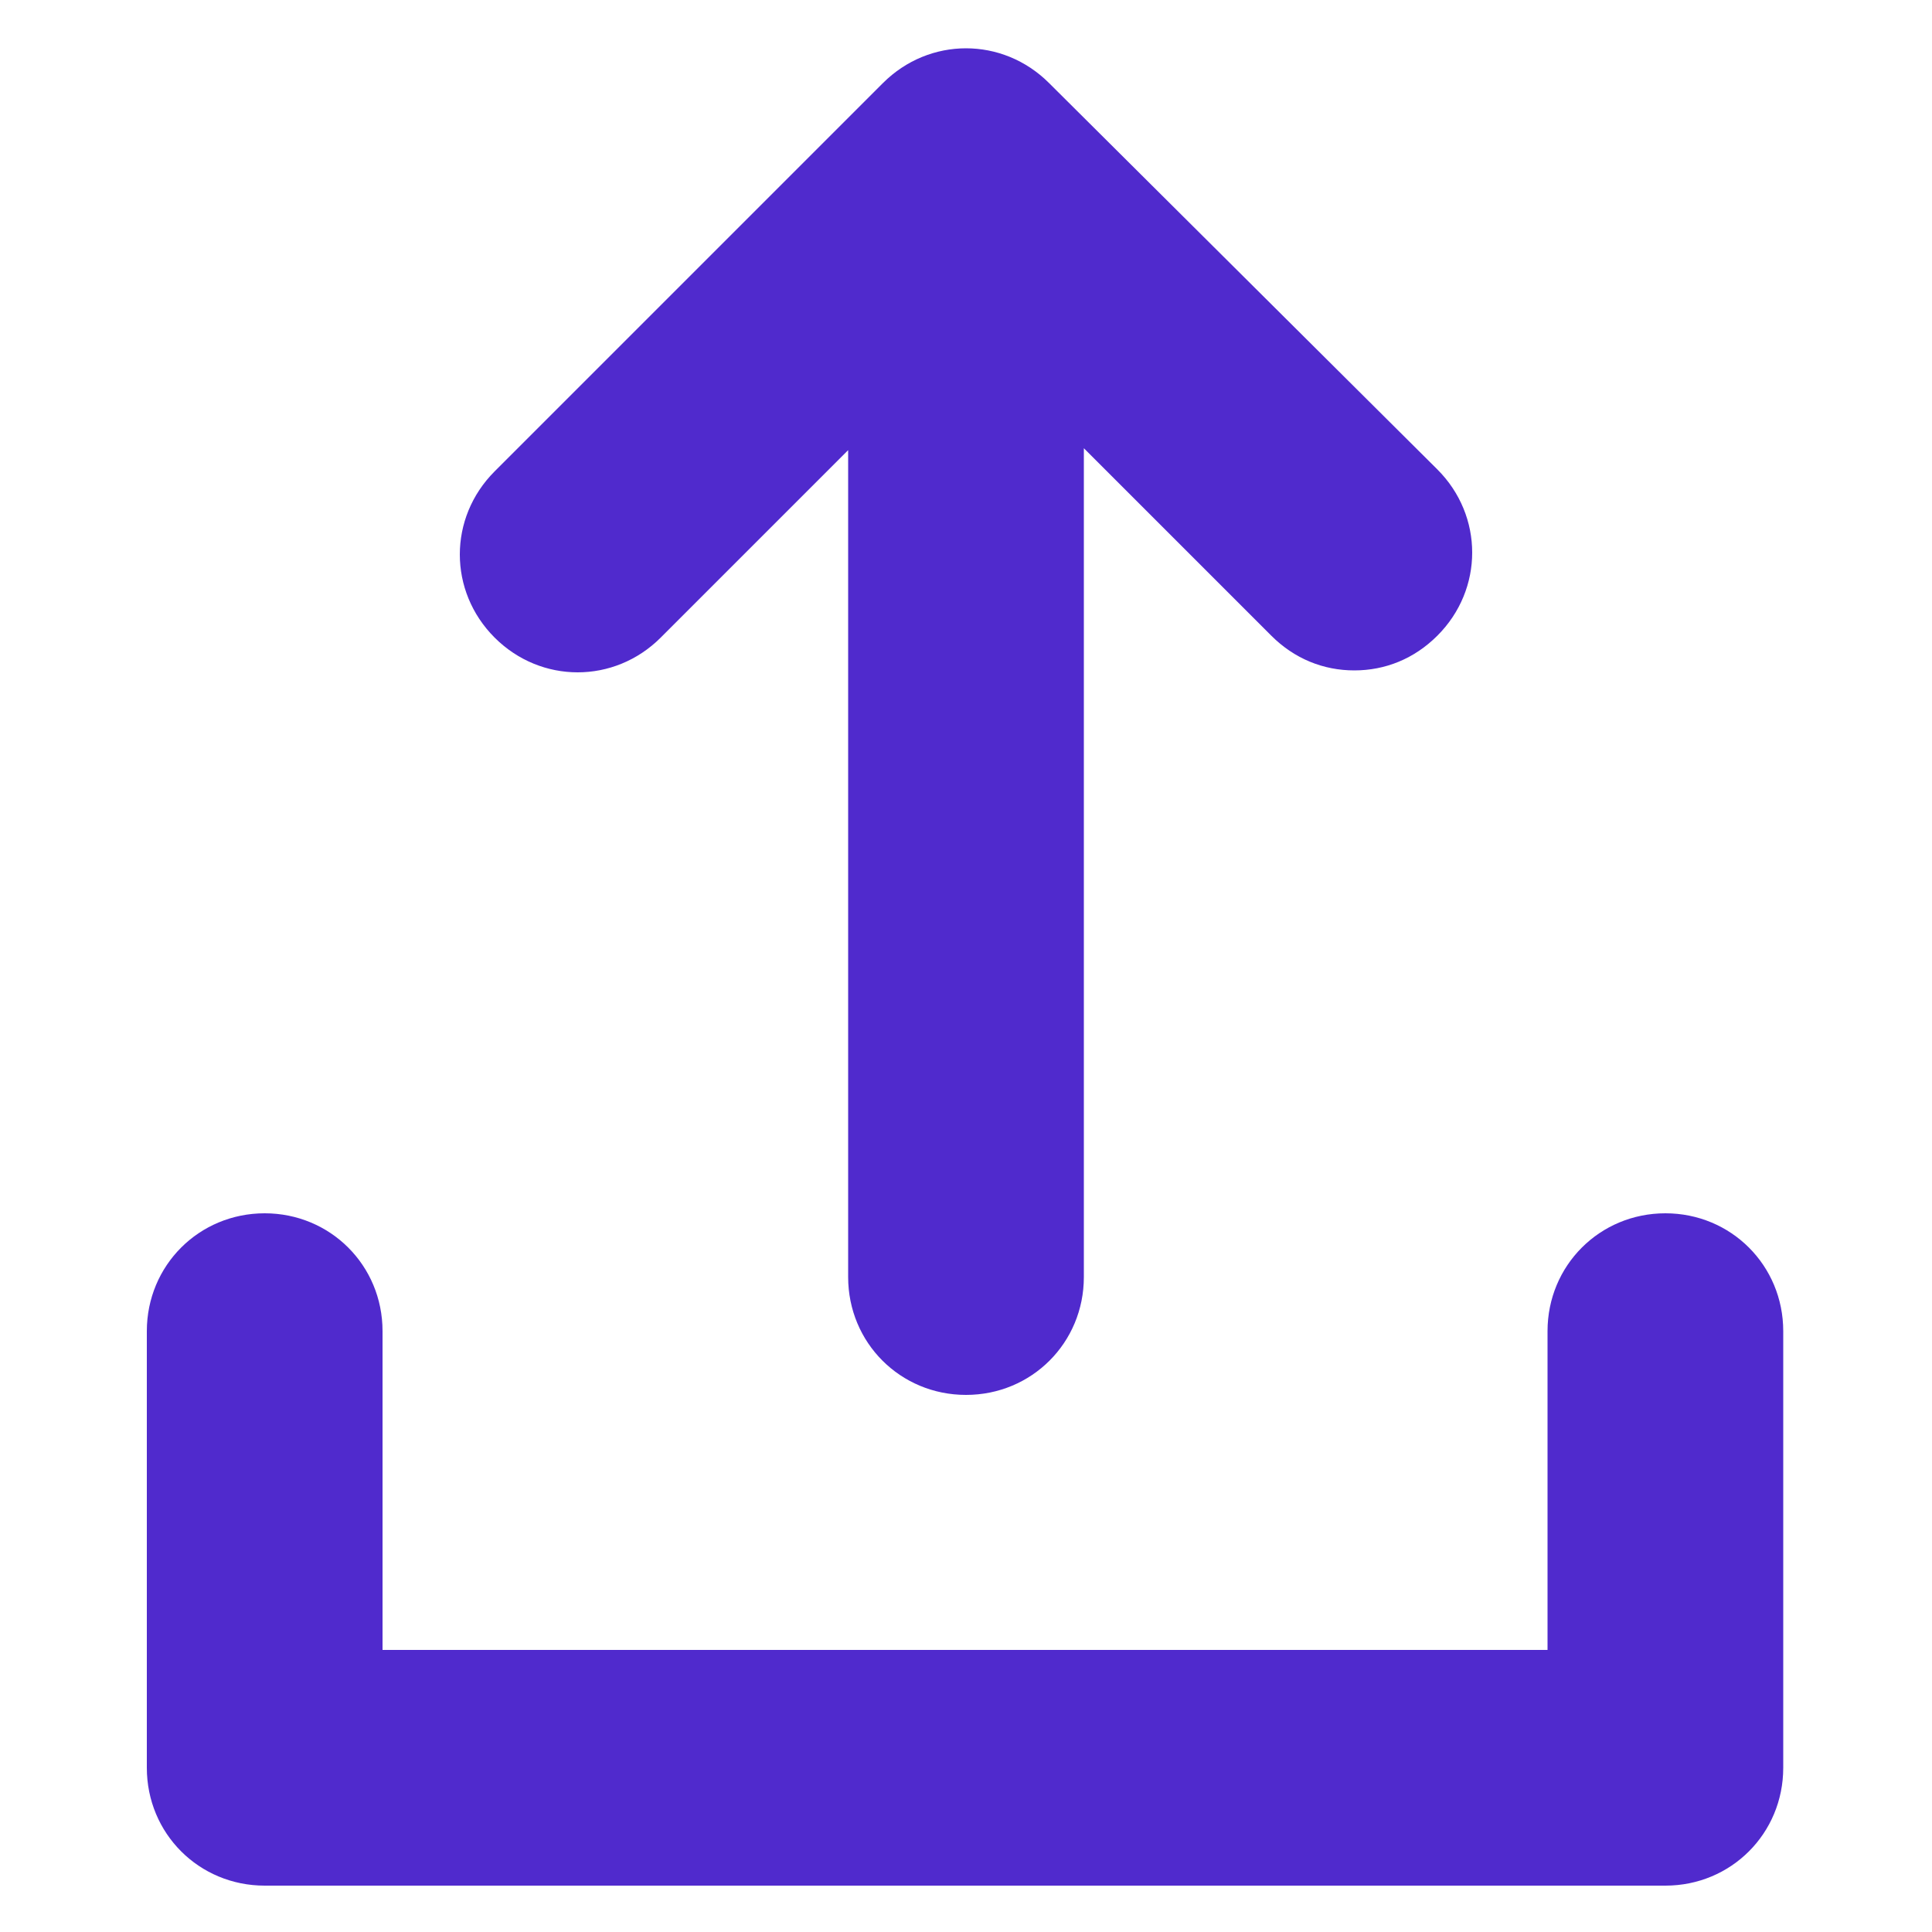
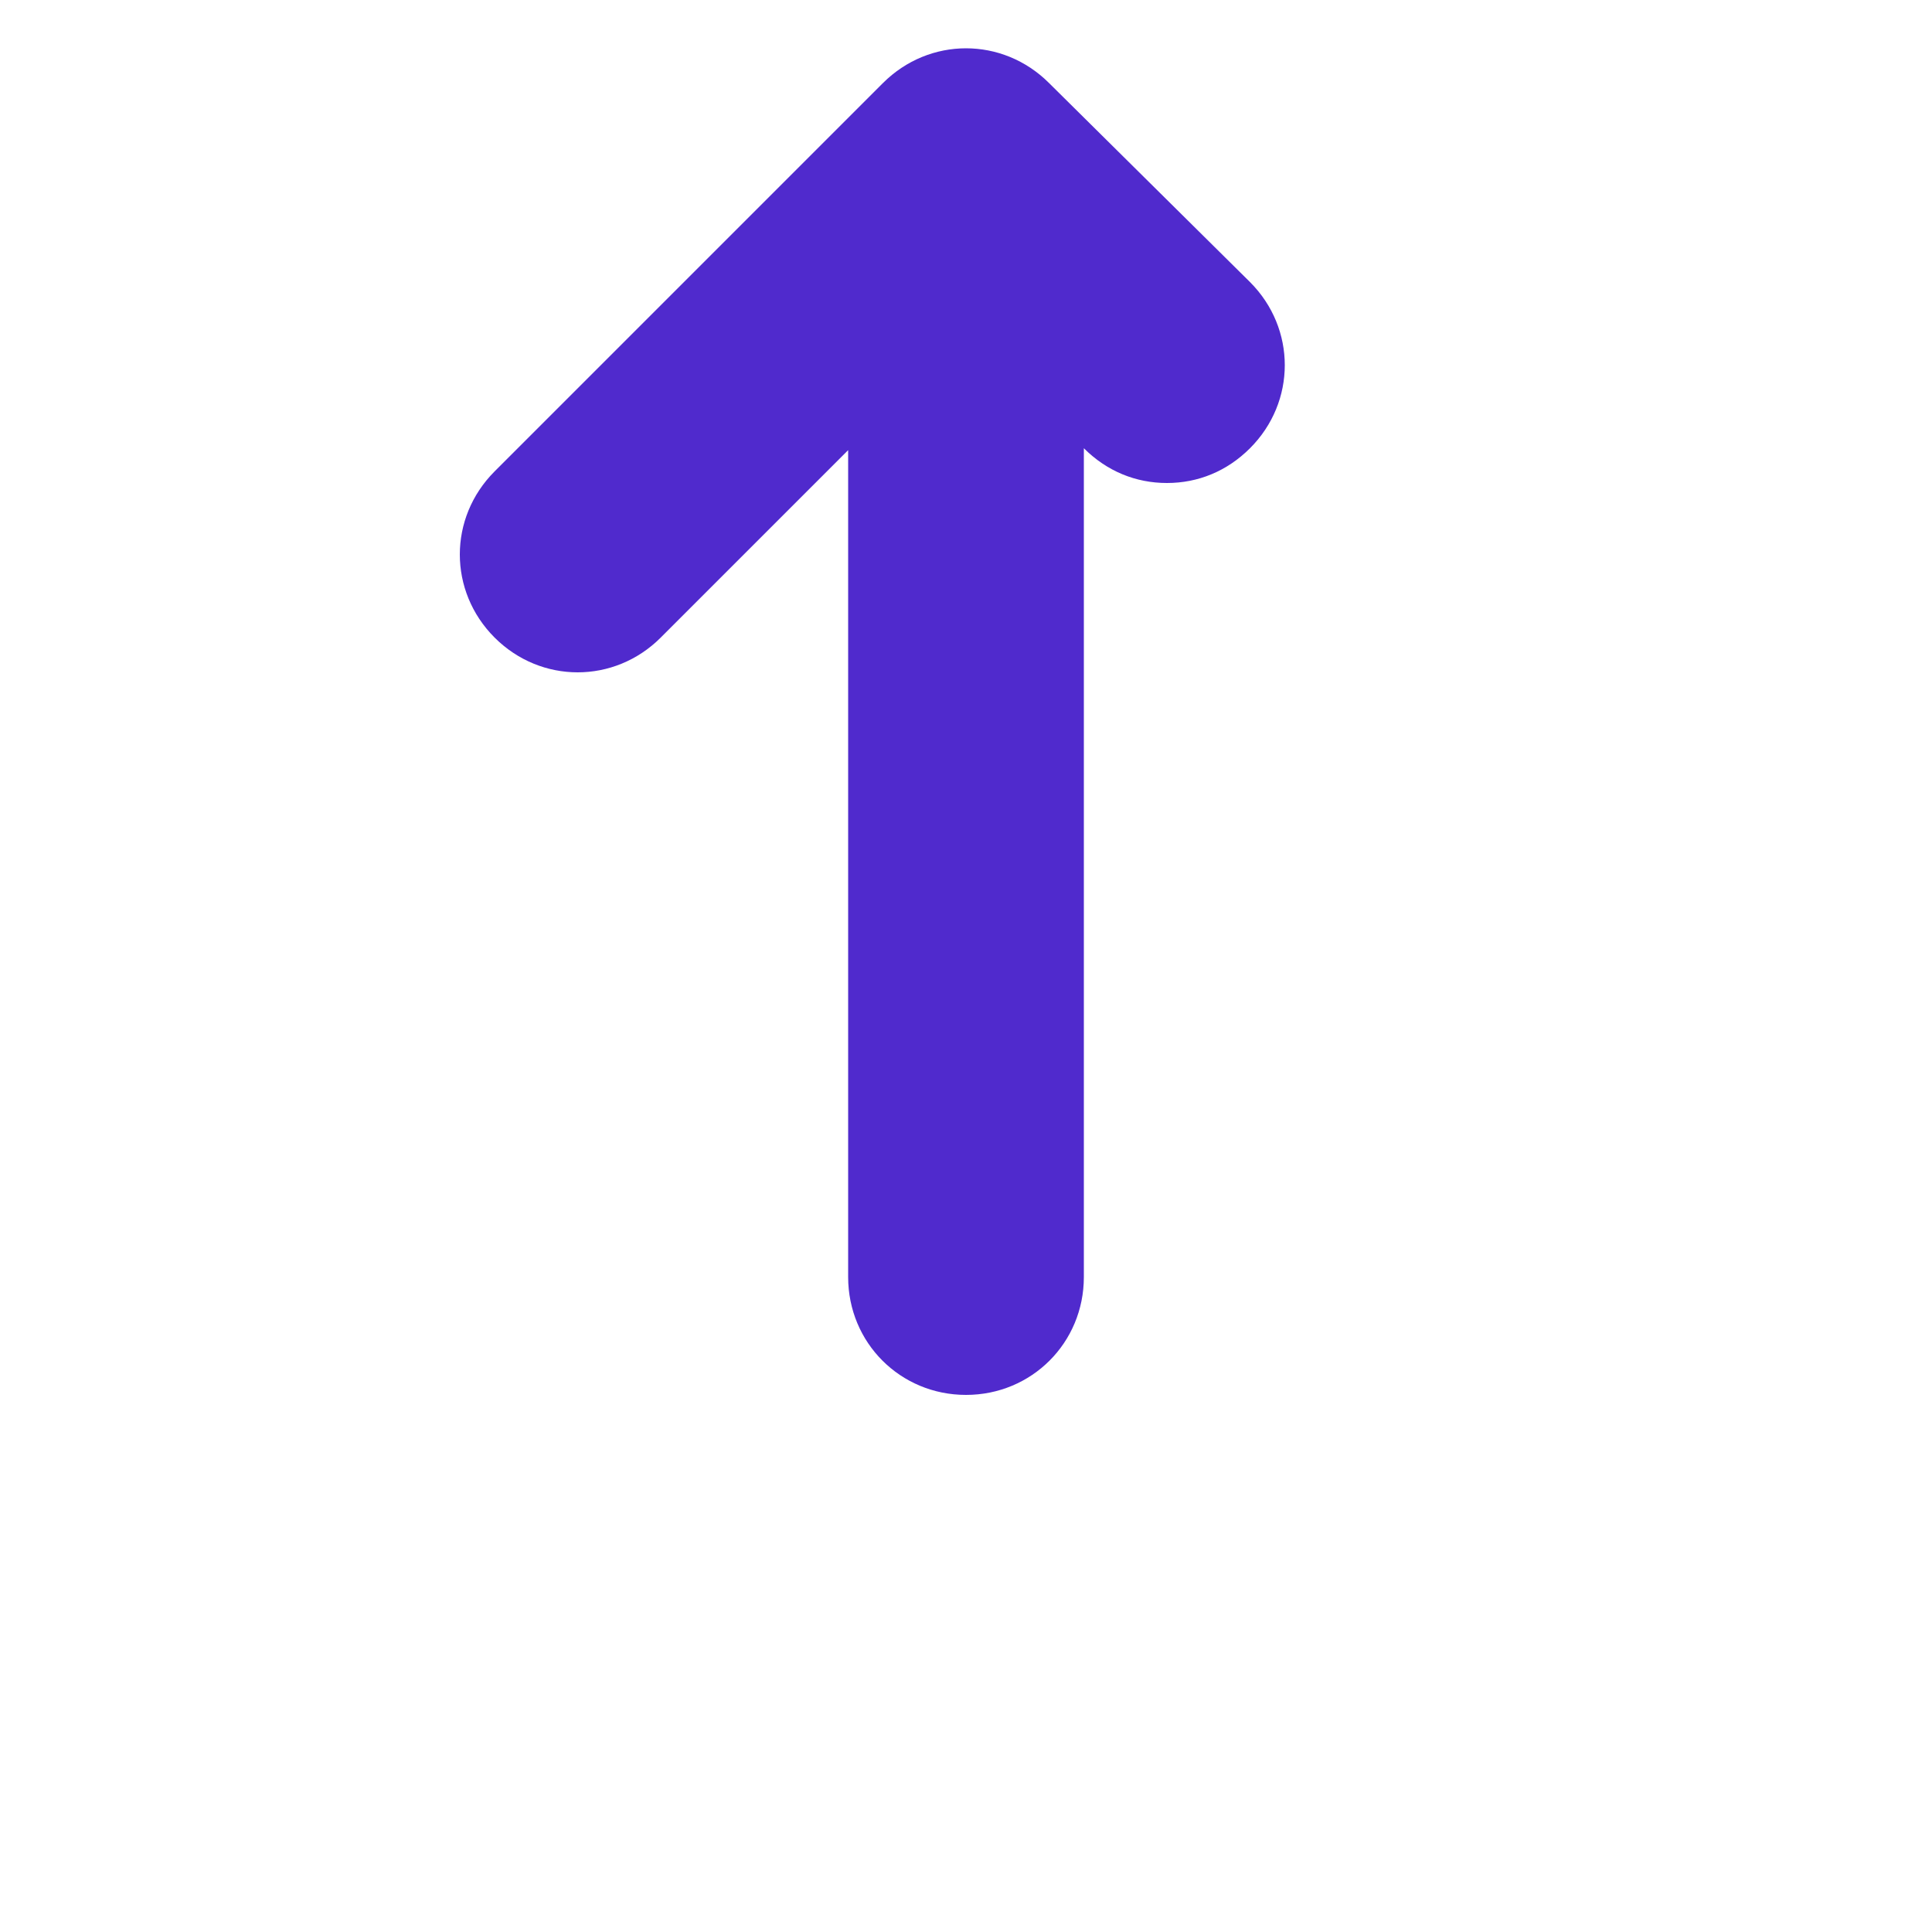
<svg xmlns="http://www.w3.org/2000/svg" xmlns:ns1="http://ns.adobe.com/AdobeIllustrator/10.0/" height="100px" width="100px" fill="#502ACD" version="1.1" x="0px" y="0px" viewBox="0 0 100 100" style="enable-background:new 0 0 100 100;" xml:space="preserve">
  <g>
    <g ns1:extraneous="self">
      <g>
-         <path d="M34.2,33l9.7-9.7v42.8c0,3.4,2.7,6.1,6.1,6.1s6.1-2.7,6.1-6.1V23.2l9.7,9.7c1.2,1.2,2.7,1.8,4.3,1.8     c1.6,0,3.1-0.6,4.3-1.8c2.4-2.4,2.4-6.2,0-8.6L54.3,4.3c-2.4-2.4-6.2-2.4-8.6,0L25.6,24.4c-2.4,2.4-2.4,6.2,0,8.6     C28,35.4,31.8,35.4,34.2,33z" />
-         <path d="M86.2,62.8c-3.4,0-6.1,2.7-6.1,6.1v16.5H19.8V68.9c0-3.4-2.7-6.1-6.1-6.1s-6.1,2.7-6.1,6.1v22.6c0,3.4,2.7,6.1,6.1,6.1     h72.5c3.4,0,6.1-2.7,6.1-6.1V68.9C92.3,65.5,89.6,62.8,86.2,62.8z" />
+         <path d="M34.2,33l9.7-9.7v42.8c0,3.4,2.7,6.1,6.1,6.1s6.1-2.7,6.1-6.1V23.2c1.2,1.2,2.7,1.8,4.3,1.8     c1.6,0,3.1-0.6,4.3-1.8c2.4-2.4,2.4-6.2,0-8.6L54.3,4.3c-2.4-2.4-6.2-2.4-8.6,0L25.6,24.4c-2.4,2.4-2.4,6.2,0,8.6     C28,35.4,31.8,35.4,34.2,33z" />
      </g>
    </g>
  </g>
</svg>